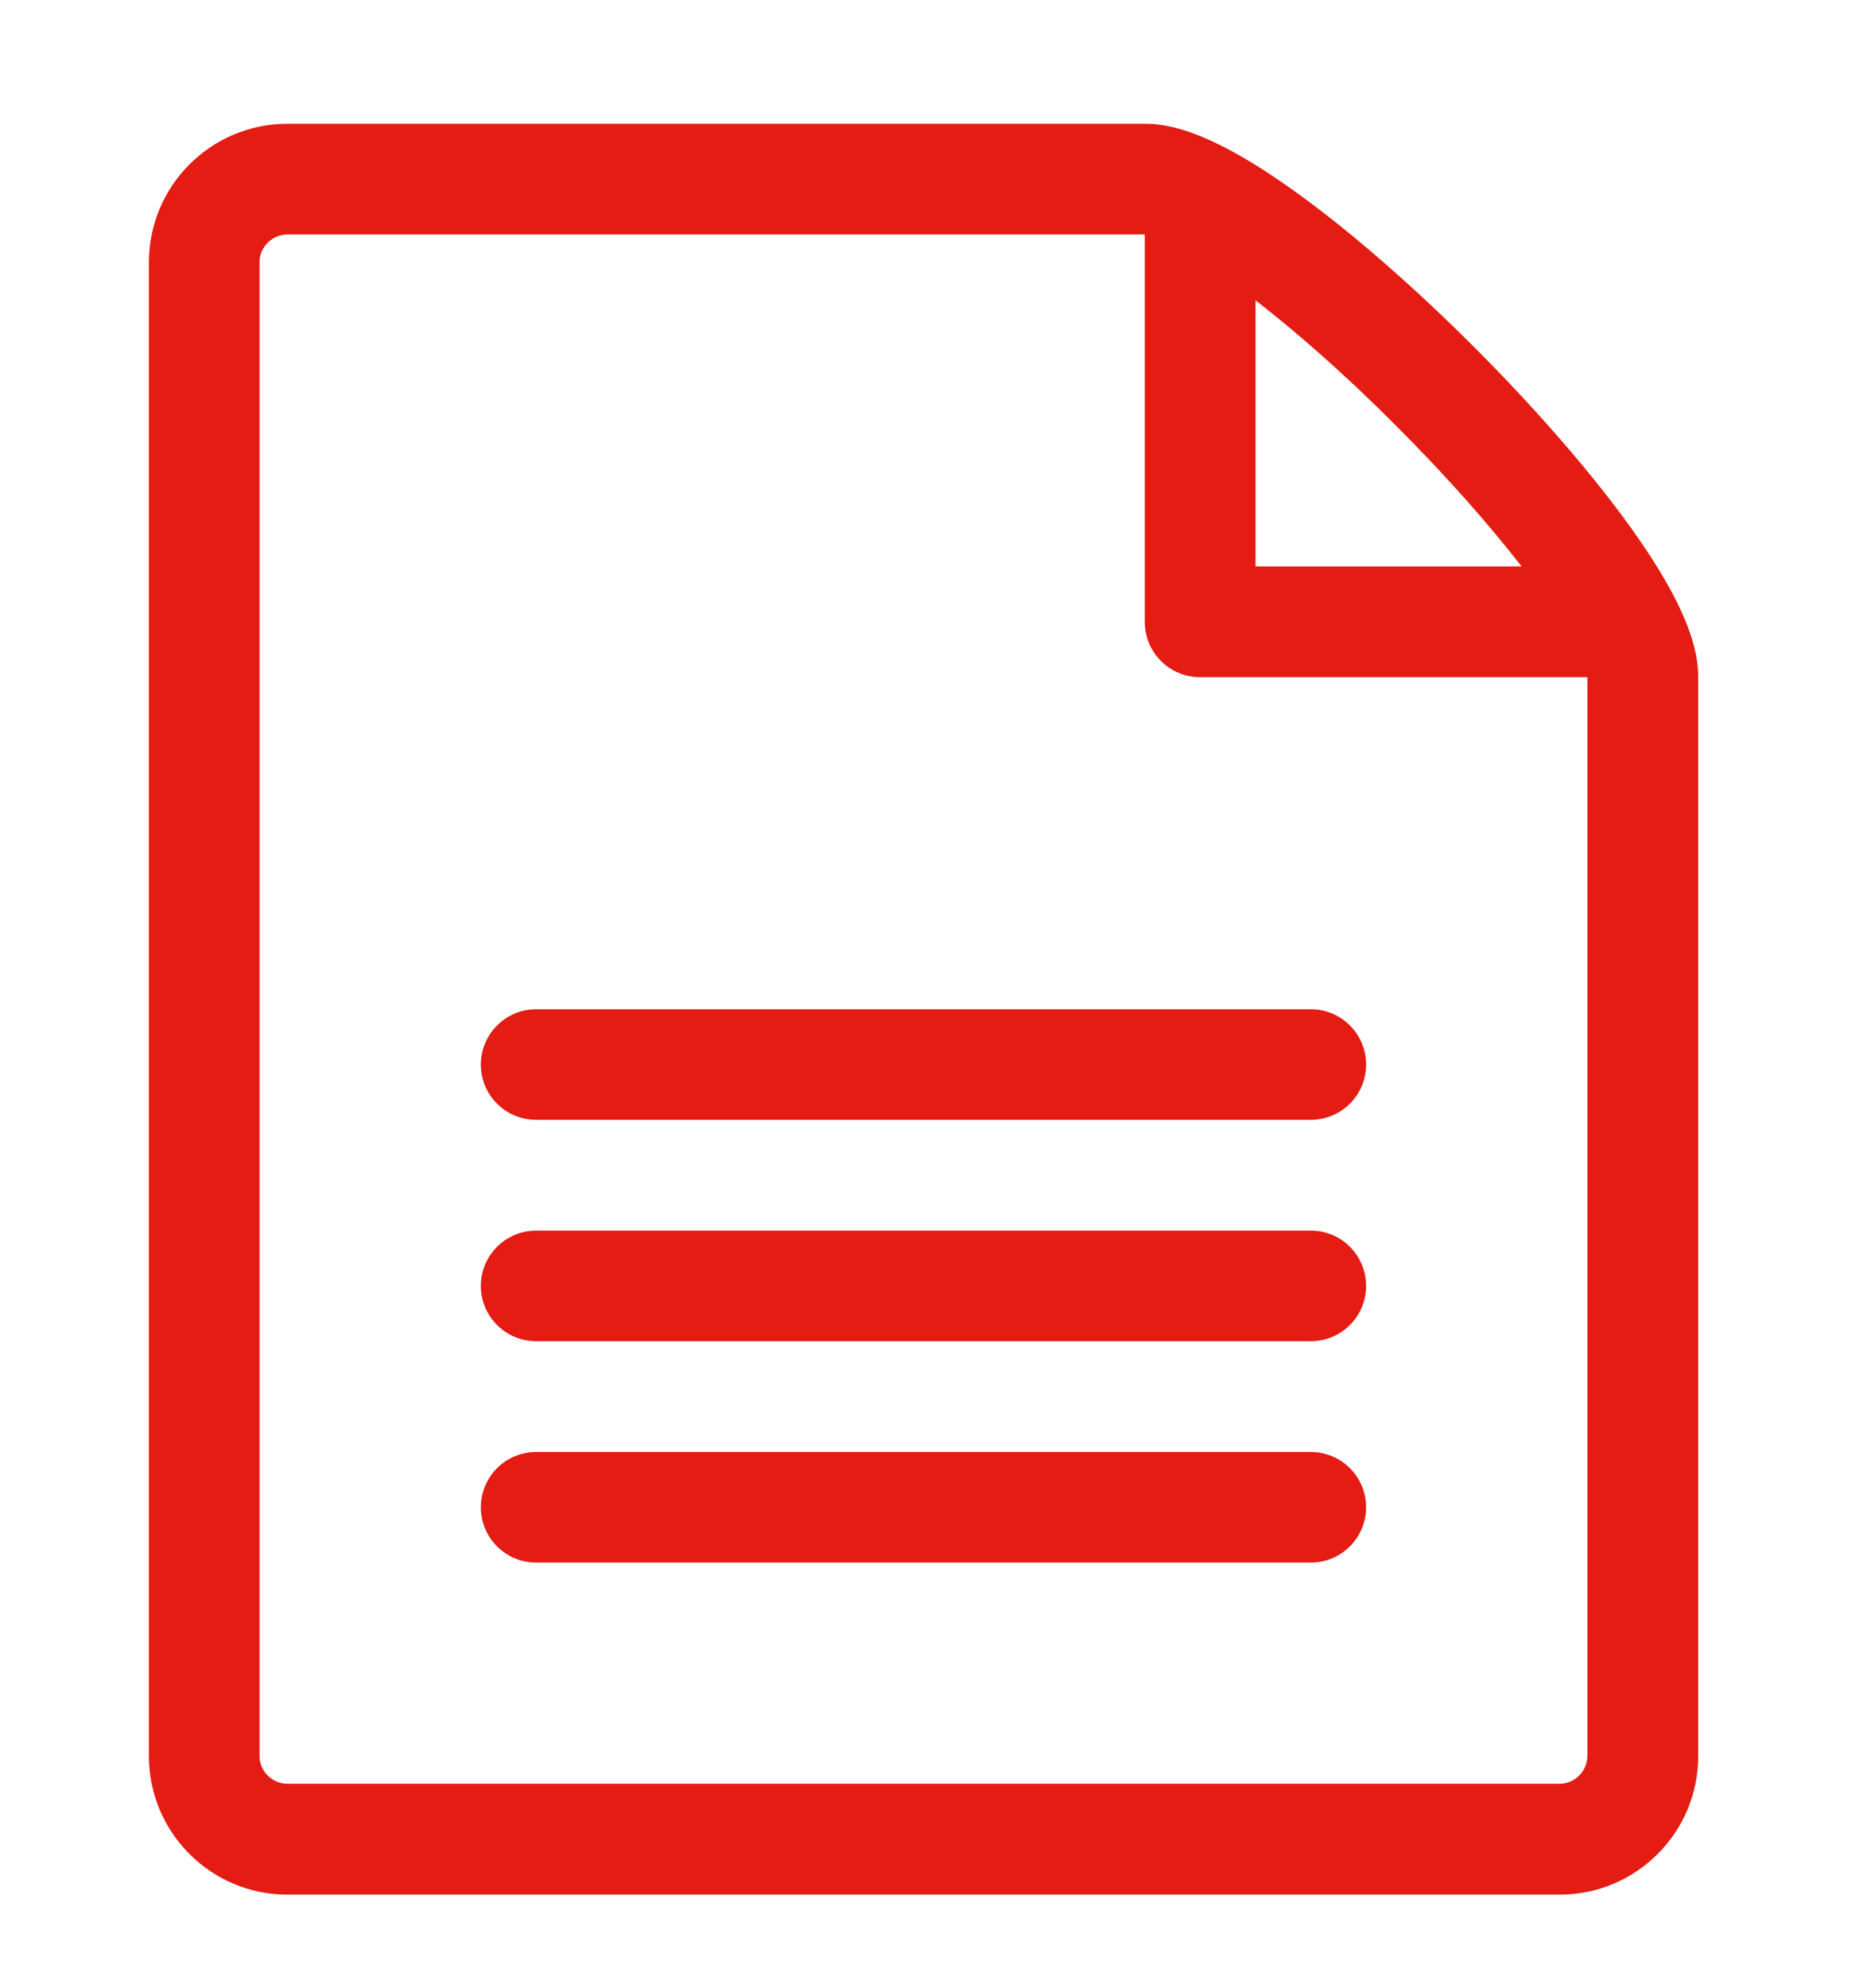
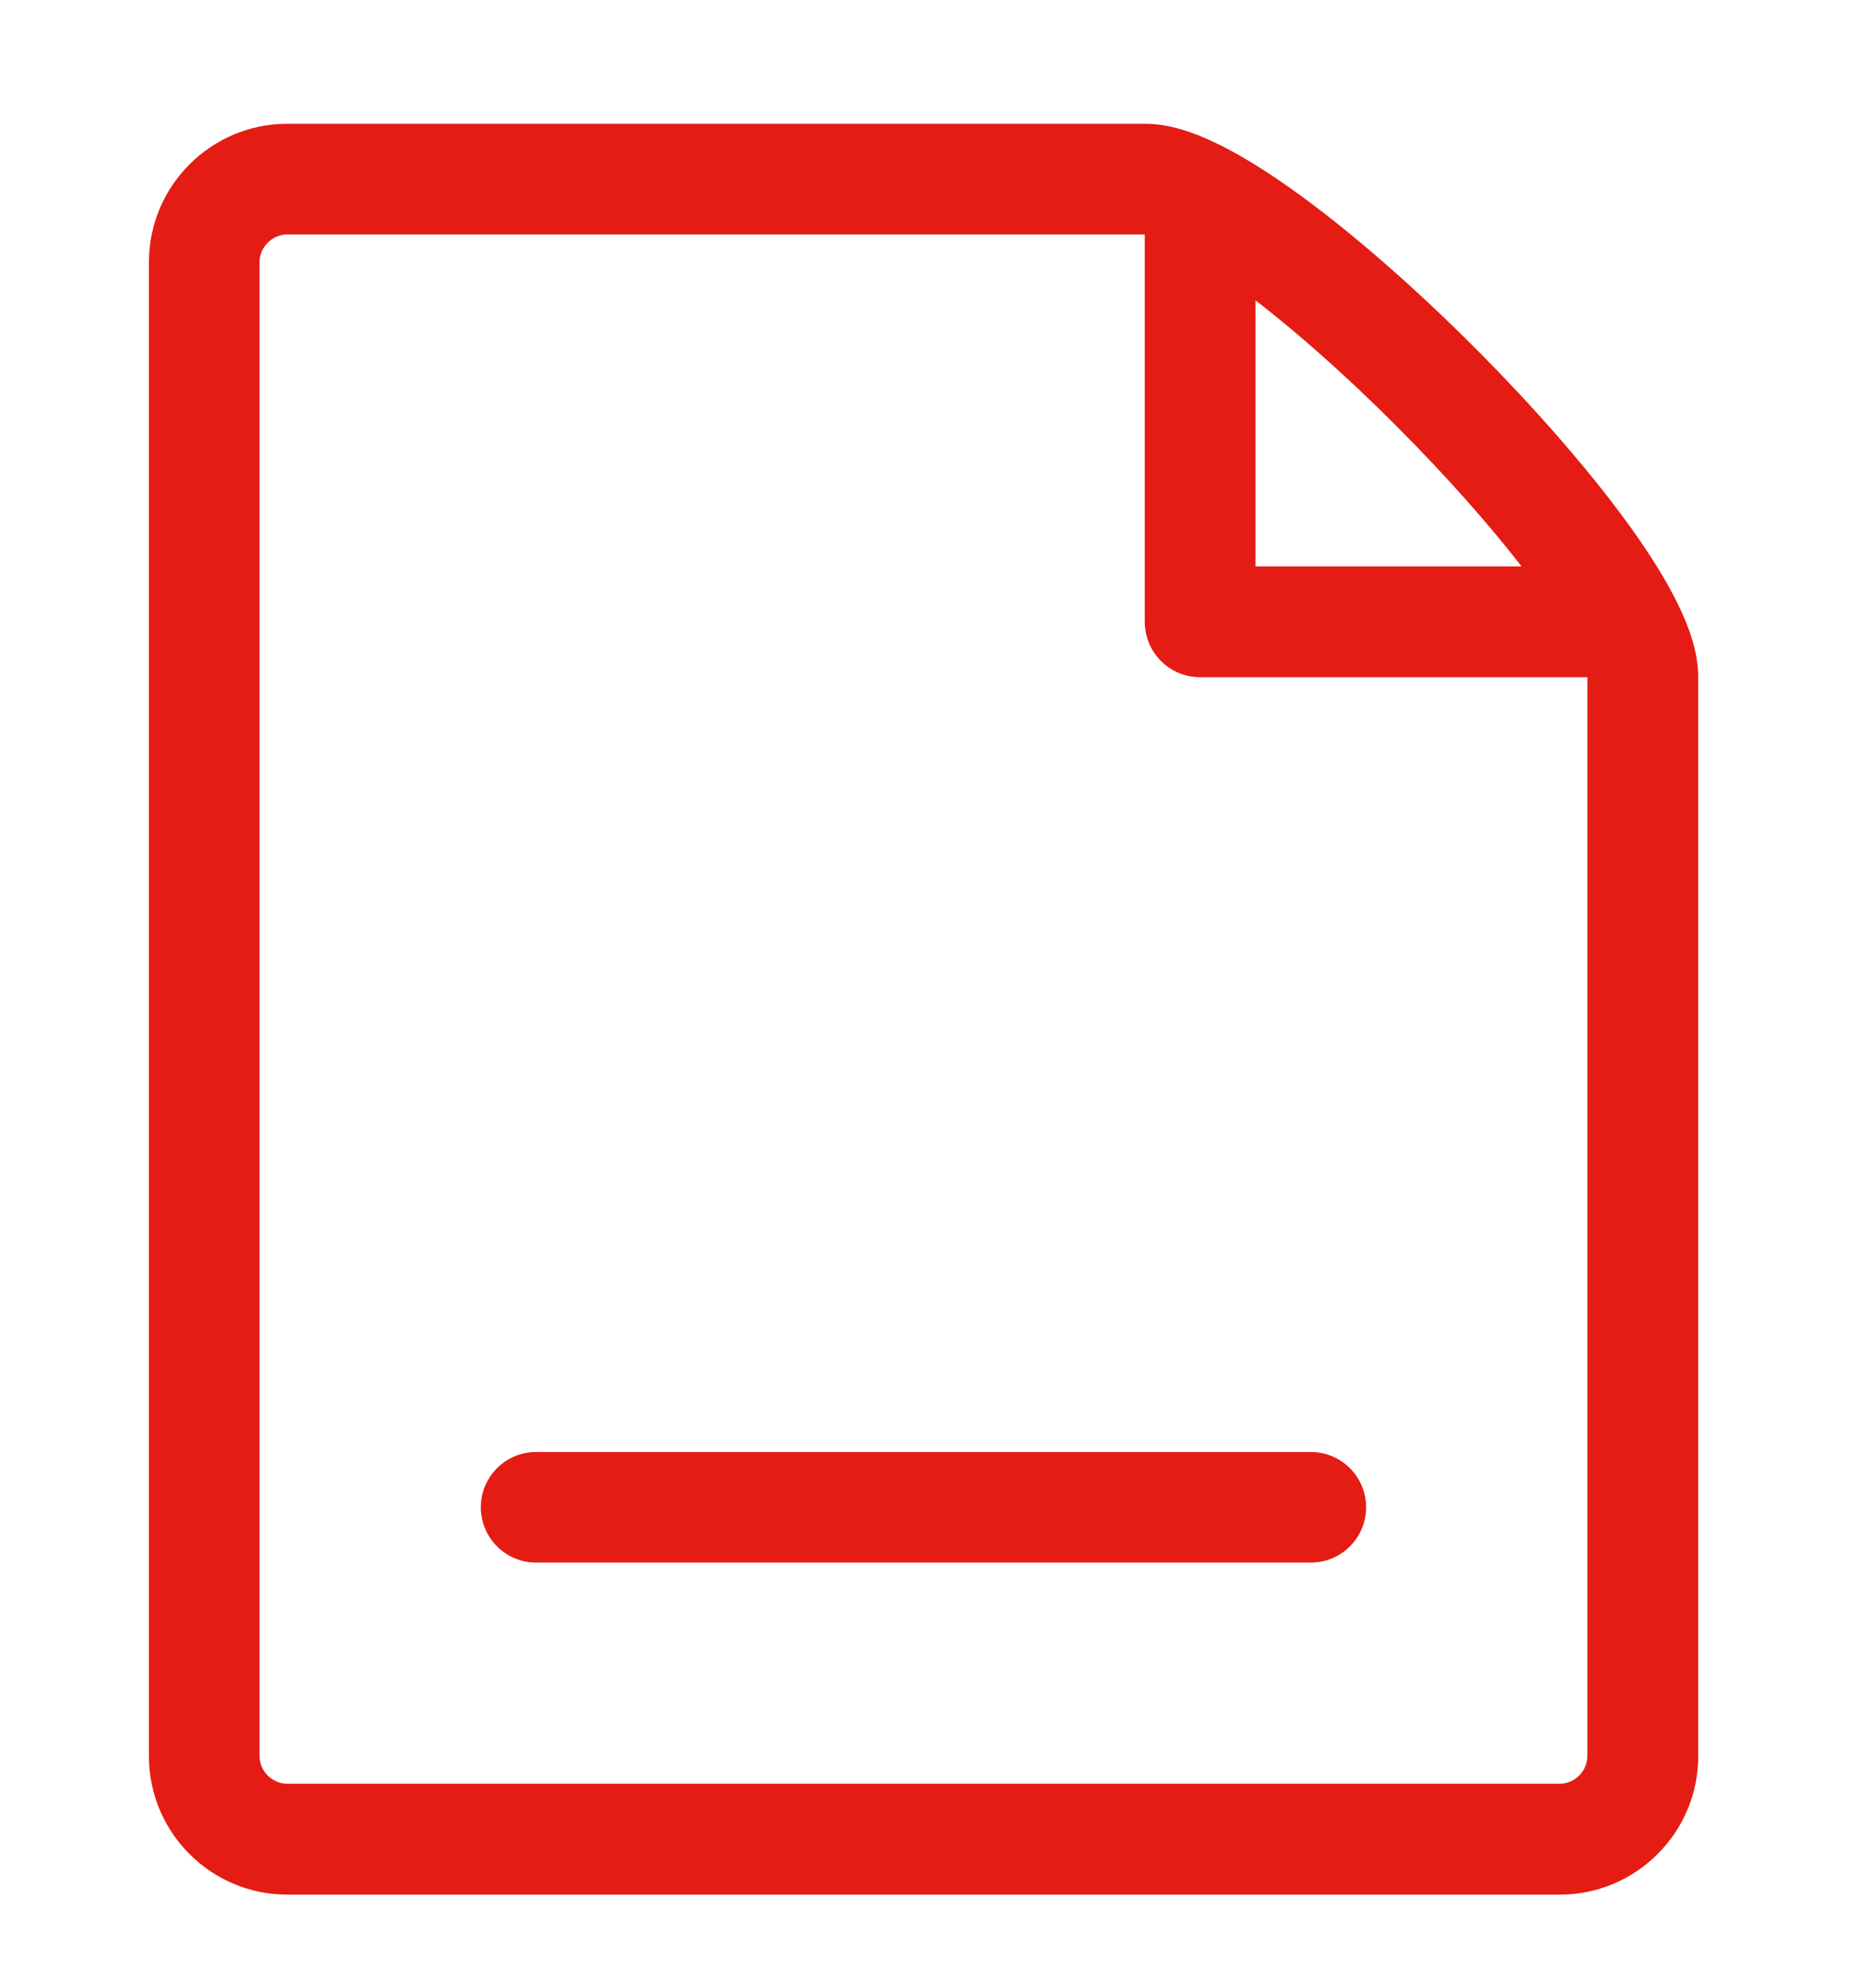
<svg xmlns="http://www.w3.org/2000/svg" version="1.1" id="Capa_1" x="0px" y="0px" width="20px" height="21.25px" viewBox="-55 0 20 21.25" enable-background="new -55 0 20 21.25" xml:space="preserve">
  <g>
    <g>
      <path fill="#E41C14" d="M-37.628,5.556c-0.411-0.56-0.983-1.215-1.61-1.842c-0.627-0.628-1.282-1.202-1.842-1.611    c-0.954-0.699-1.416-0.78-1.68-0.78h-9.169c-0.815,0-1.479,0.663-1.479,1.479v15.969c0,0.815,0.663,1.479,1.479,1.479h13.603    c0.814,0,1.479-0.663,1.479-1.479V7.238C-36.848,6.971-36.929,6.51-37.628,5.556z M-40.077,4.55    c0.568,0.568,1.012,1.08,1.342,1.504h-2.844V3.21C-41.156,3.538-40.643,3.982-40.077,4.55L-40.077,4.55z M-38.032,18.769    c0,0.161-0.135,0.296-0.295,0.296H-51.93c-0.16,0-0.296-0.135-0.296-0.296V2.802c0-0.16,0.136-0.296,0.296-0.296    c0,0,9.165,0,9.167,0v4.141c0,0.327,0.265,0.591,0.591,0.591h4.141V18.769z" />
      <path fill="#E41C14" d="M-40.988,16.701h-8.281c-0.327,0-0.591-0.265-0.591-0.591c0-0.327,0.265-0.591,0.591-0.591h8.281    c0.326,0,0.591,0.265,0.591,0.591C-40.397,16.436-40.662,16.701-40.988,16.701z" />
-       <path fill="#E41C14" d="M-40.988,14.335h-8.281c-0.327,0-0.591-0.265-0.591-0.591c0-0.327,0.265-0.591,0.591-0.591h8.281    c0.326,0,0.591,0.264,0.591,0.591C-40.397,14.07-40.662,14.335-40.988,14.335z" />
-       <path fill="#E41C14" d="M-40.988,11.969h-8.281c-0.327,0-0.591-0.264-0.591-0.591c0-0.326,0.265-0.591,0.591-0.591h8.281    c0.326,0,0.591,0.265,0.591,0.591C-40.397,11.705-40.662,11.969-40.988,11.969z" />
    </g>
  </g>
</svg>